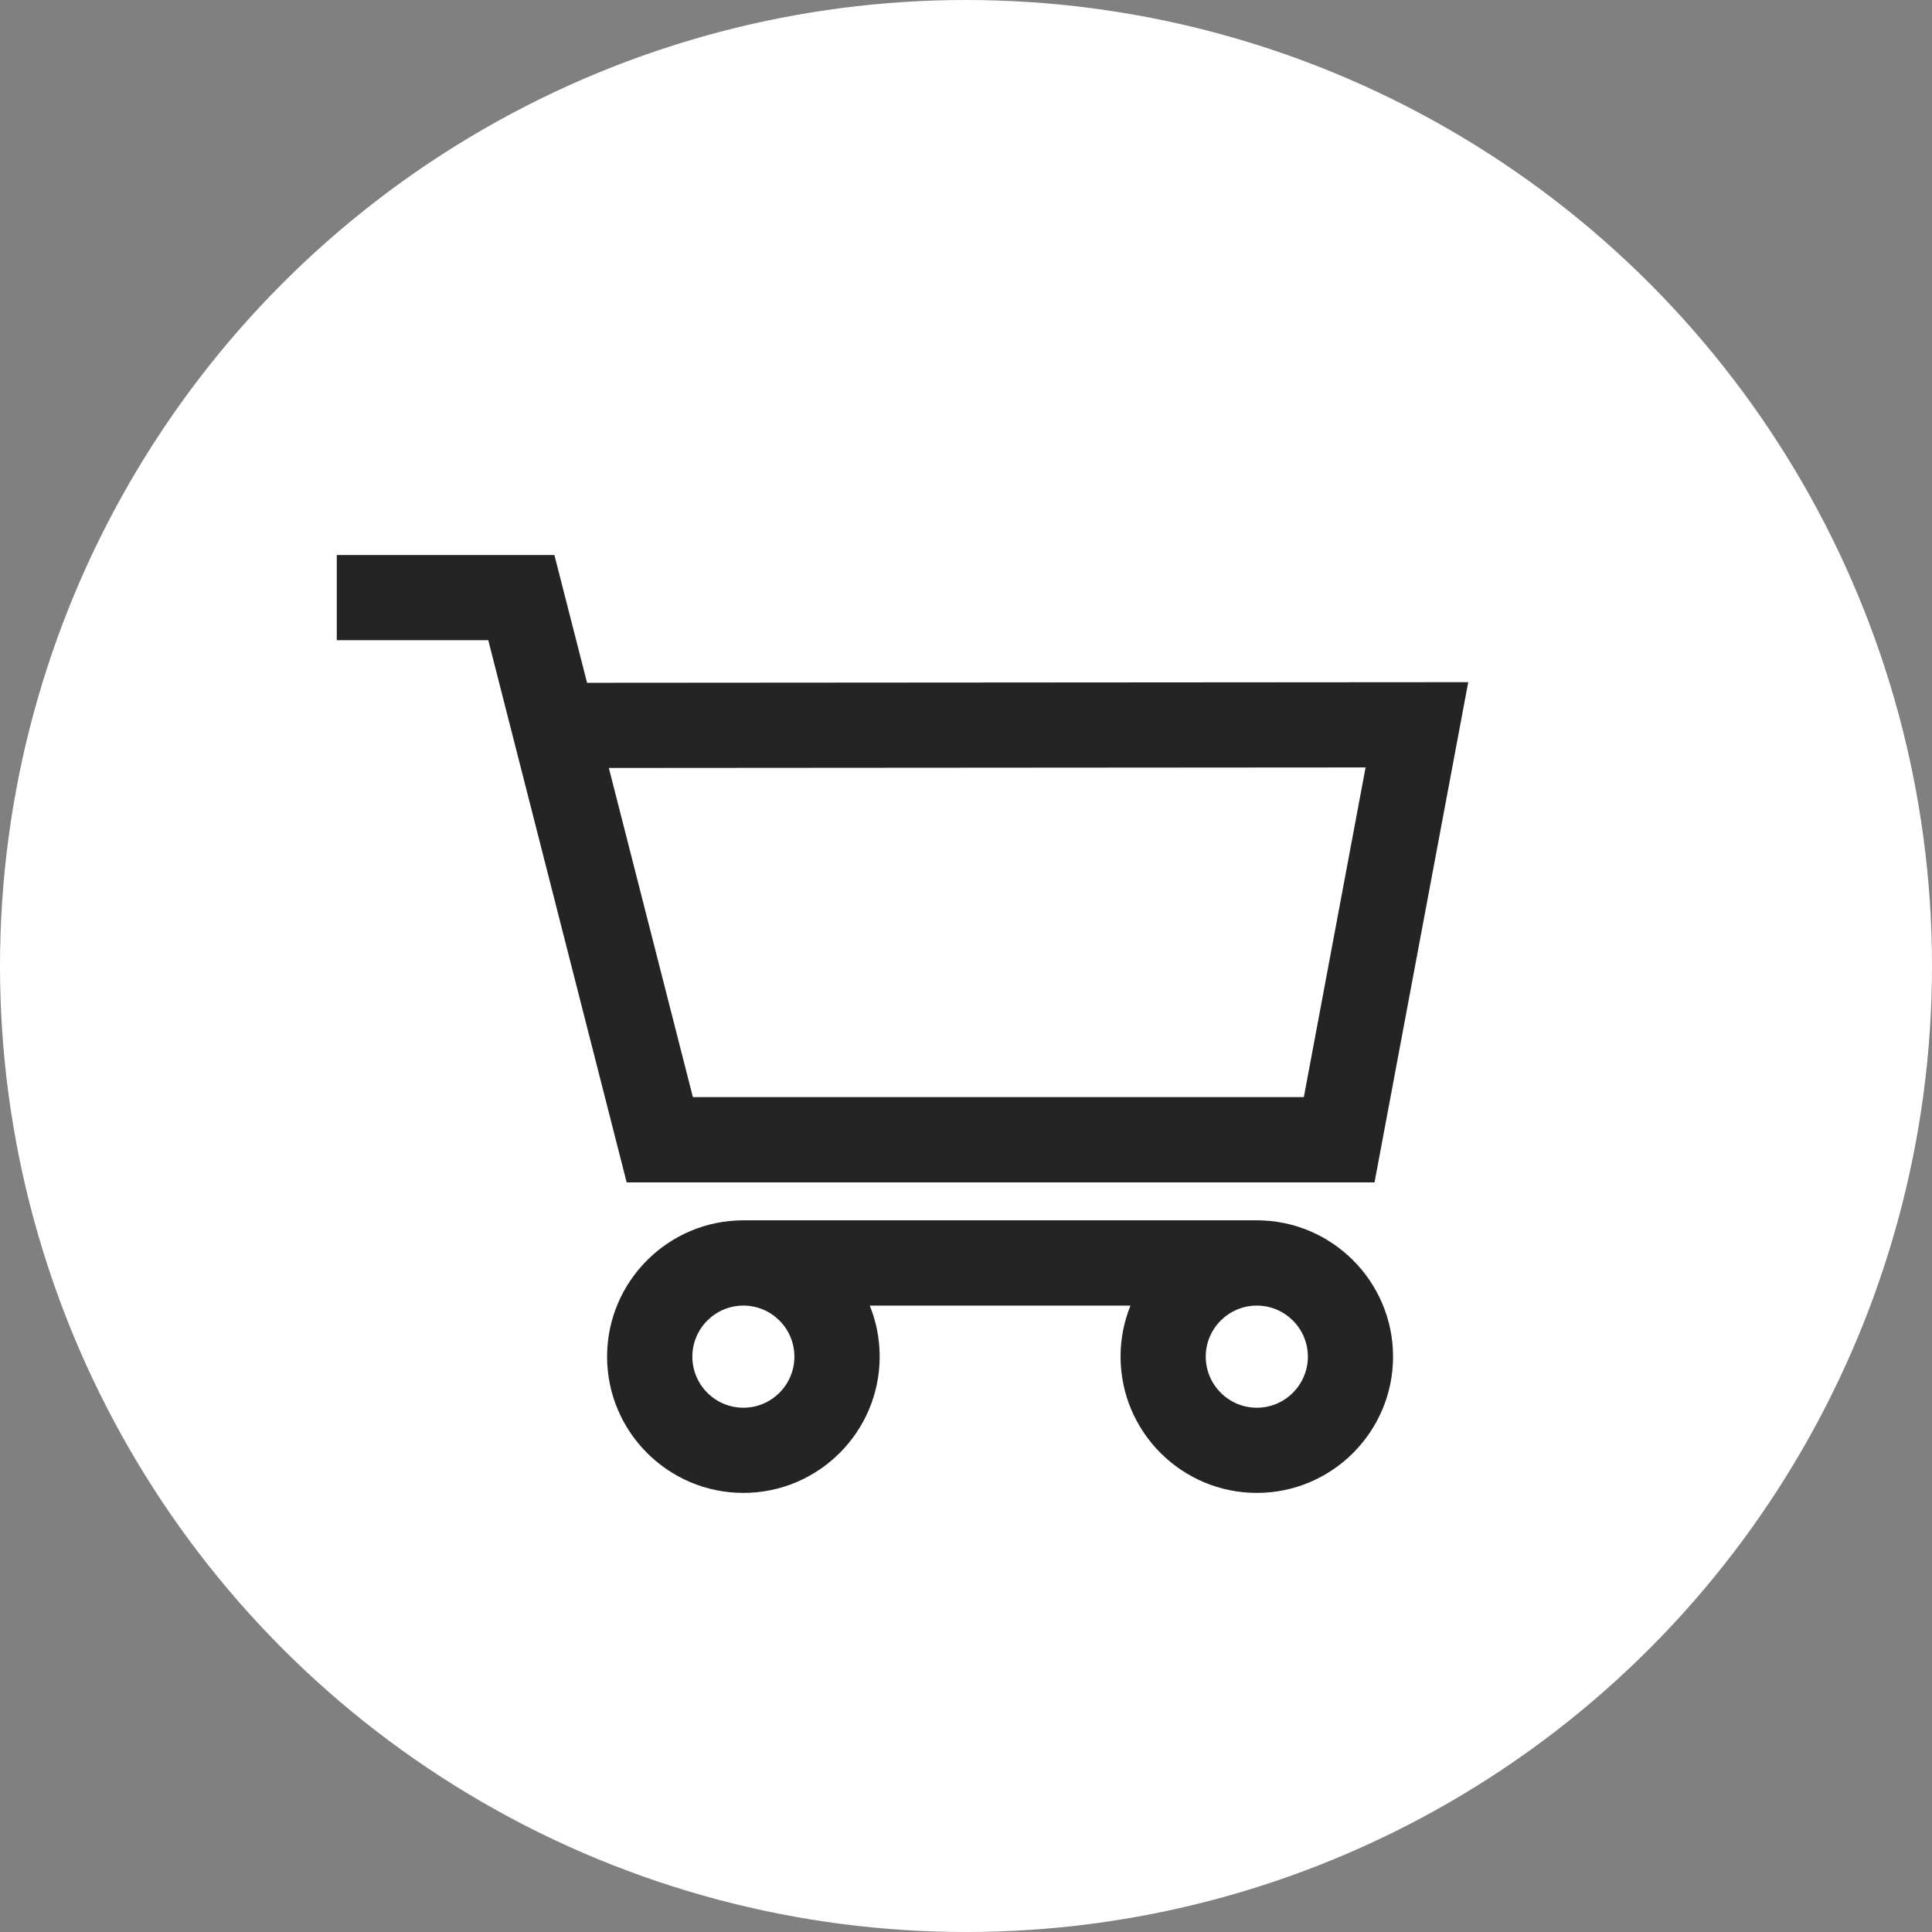
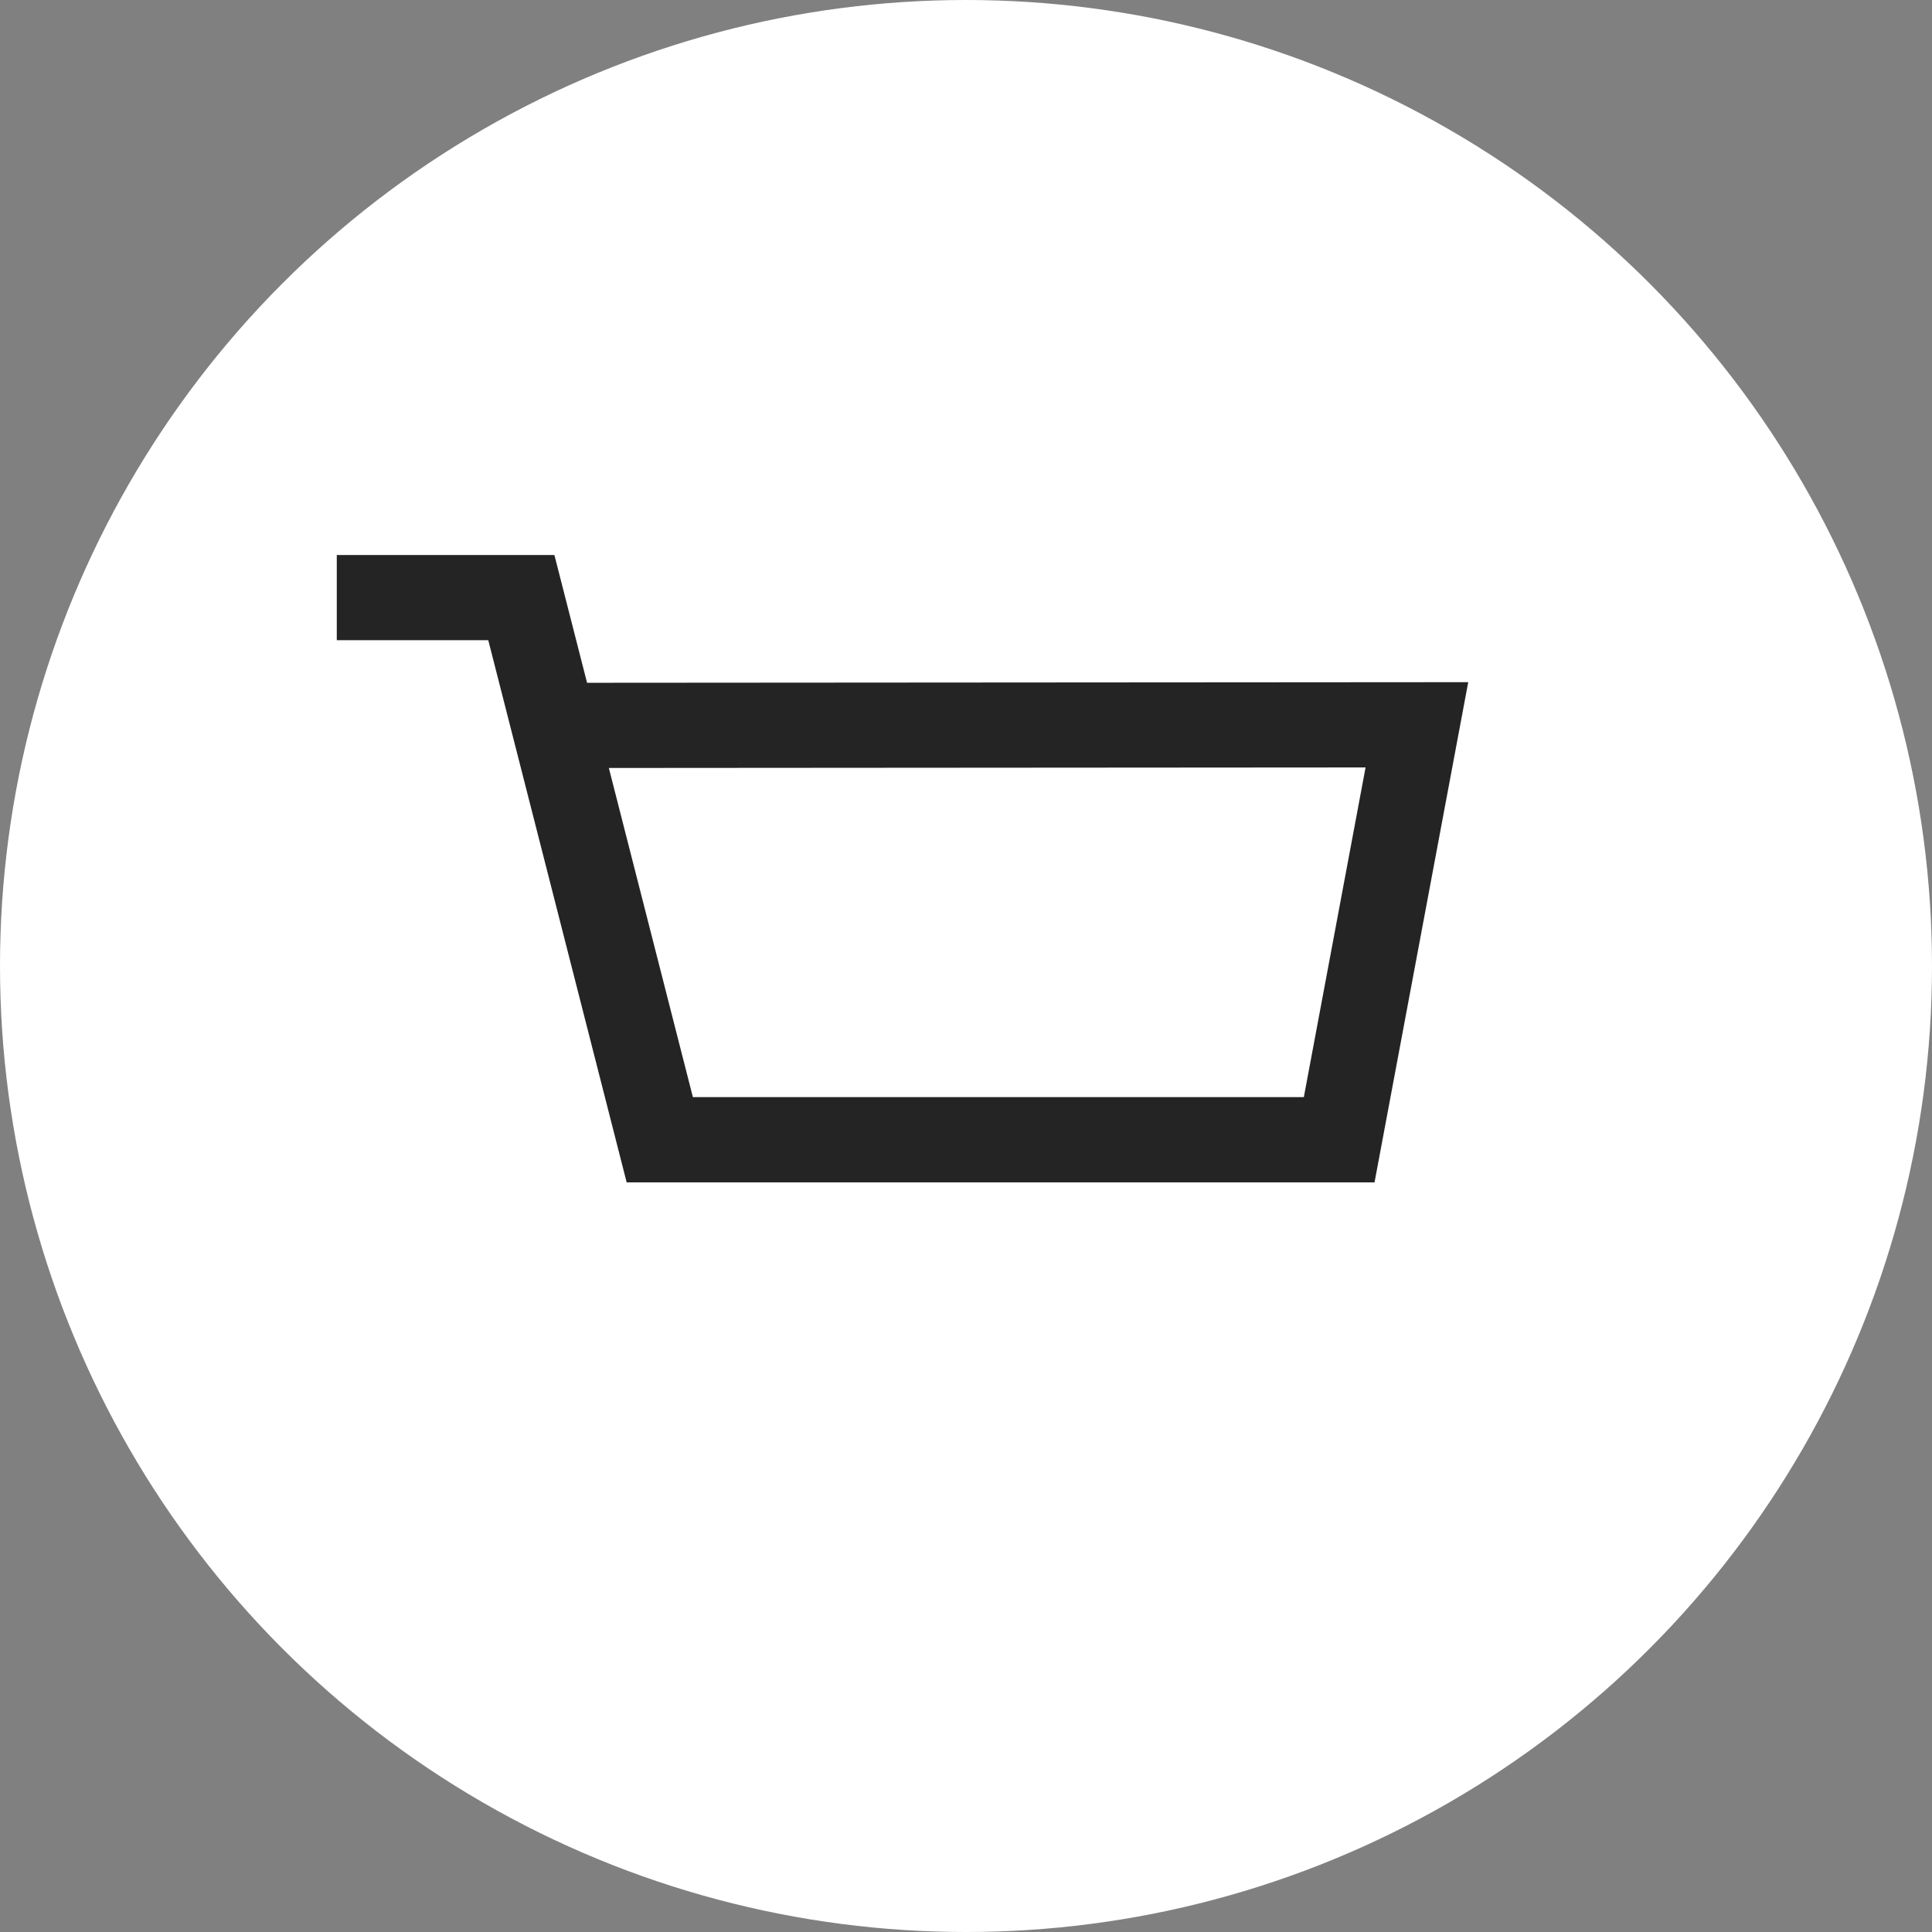
<svg xmlns="http://www.w3.org/2000/svg" width="22" height="22" viewBox="0 0 22 22" fill="none">
  <rect x="0" y="0" width="22" height="22" fill="#808080" stroke="none" />
  <circle cx="11" cy="11" r="11" fill="white" />
  <path d="M7.136 13.464L5.56 7.29H3.835V6.32H6.313L6.685 7.775L16.719 7.768L15.652 13.464H7.136V13.464ZM6.933 8.745L7.89 12.493H14.847L15.55 8.739L6.933 8.745Z" fill="#242424" />
-   <path d="M8.465 17C7.609 17 6.913 16.304 6.913 15.448C6.913 14.593 7.609 13.896 8.465 13.896H14.312C15.167 13.896 15.863 14.593 15.863 15.448C15.863 16.304 15.167 17 14.312 17C13.456 17 12.76 16.304 12.76 15.448C12.76 15.243 12.8 15.046 12.873 14.867H9.904C9.977 15.046 10.017 15.243 10.017 15.448C10.017 16.304 9.321 17 8.465 17ZM13.73 15.448C13.73 15.769 13.991 16.03 14.312 16.03C14.632 16.03 14.893 15.769 14.893 15.448C14.893 15.128 14.632 14.867 14.312 14.867C13.991 14.867 13.73 15.128 13.73 15.448ZM7.884 15.448C7.884 15.769 8.144 16.03 8.465 16.03C8.786 16.03 9.046 15.769 9.046 15.448C9.046 15.128 8.786 14.867 8.465 14.867C8.144 14.867 7.884 15.128 7.884 15.448Z" fill="#242424" />
</svg>